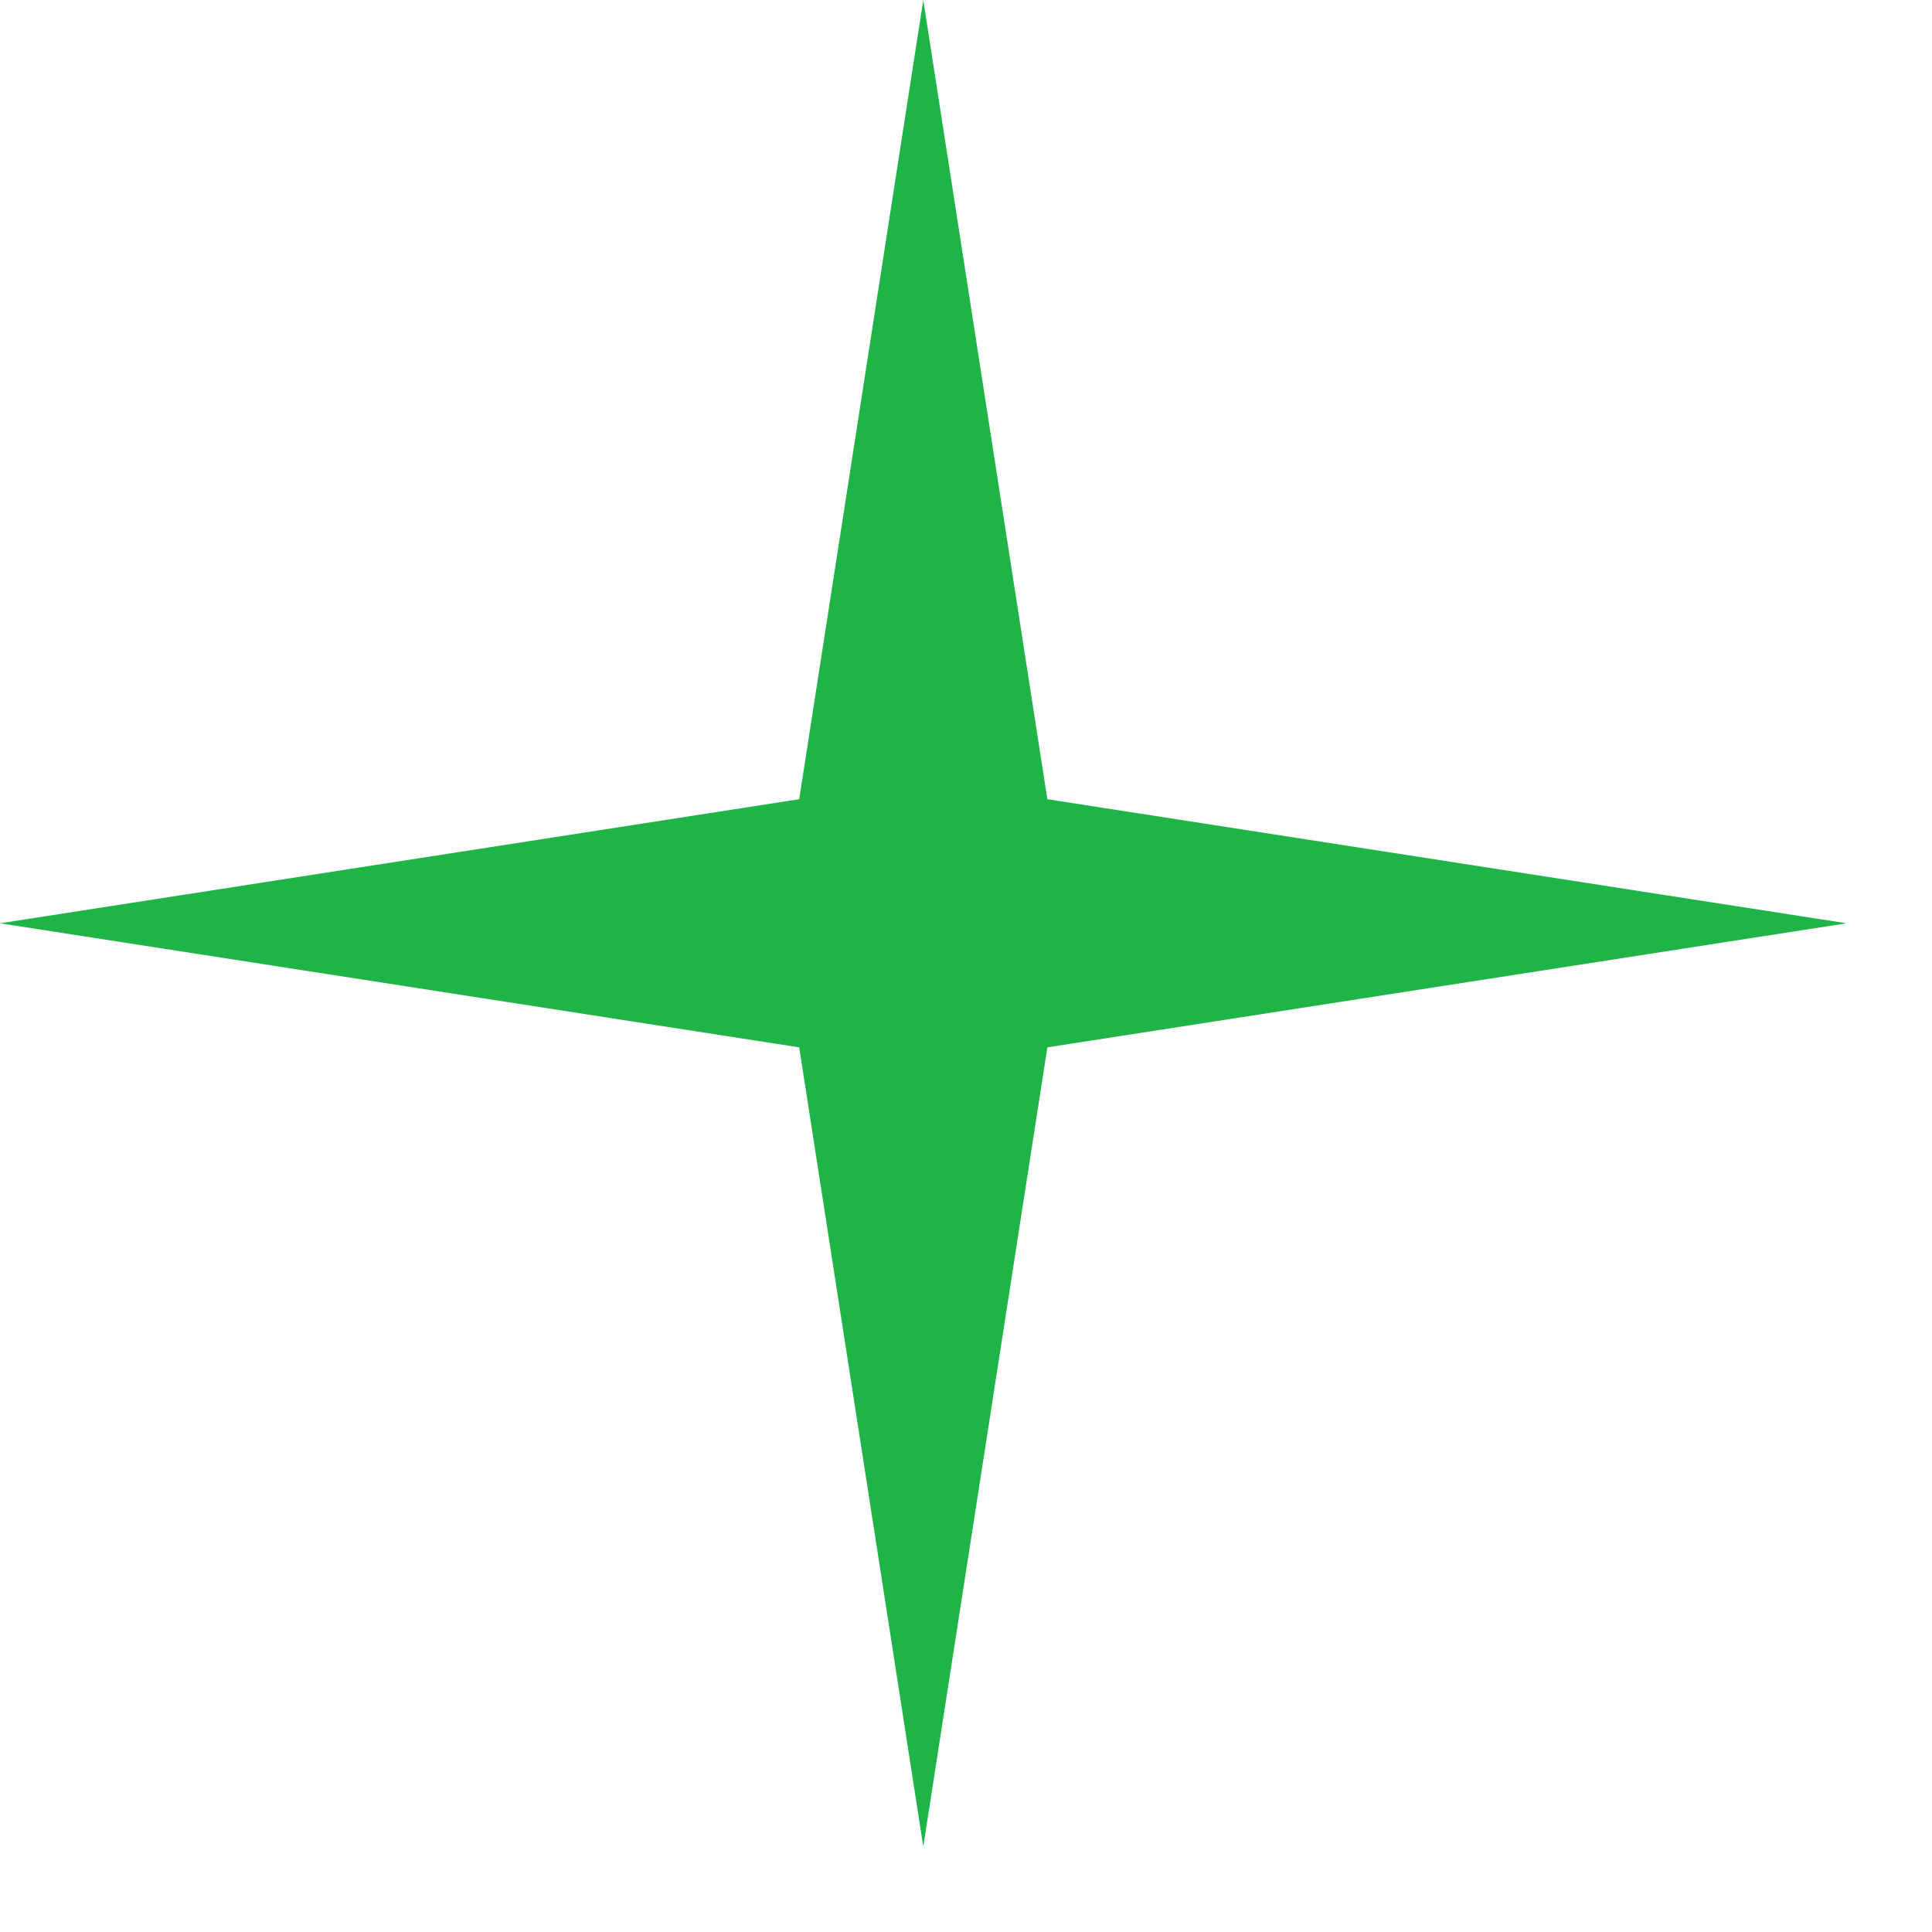
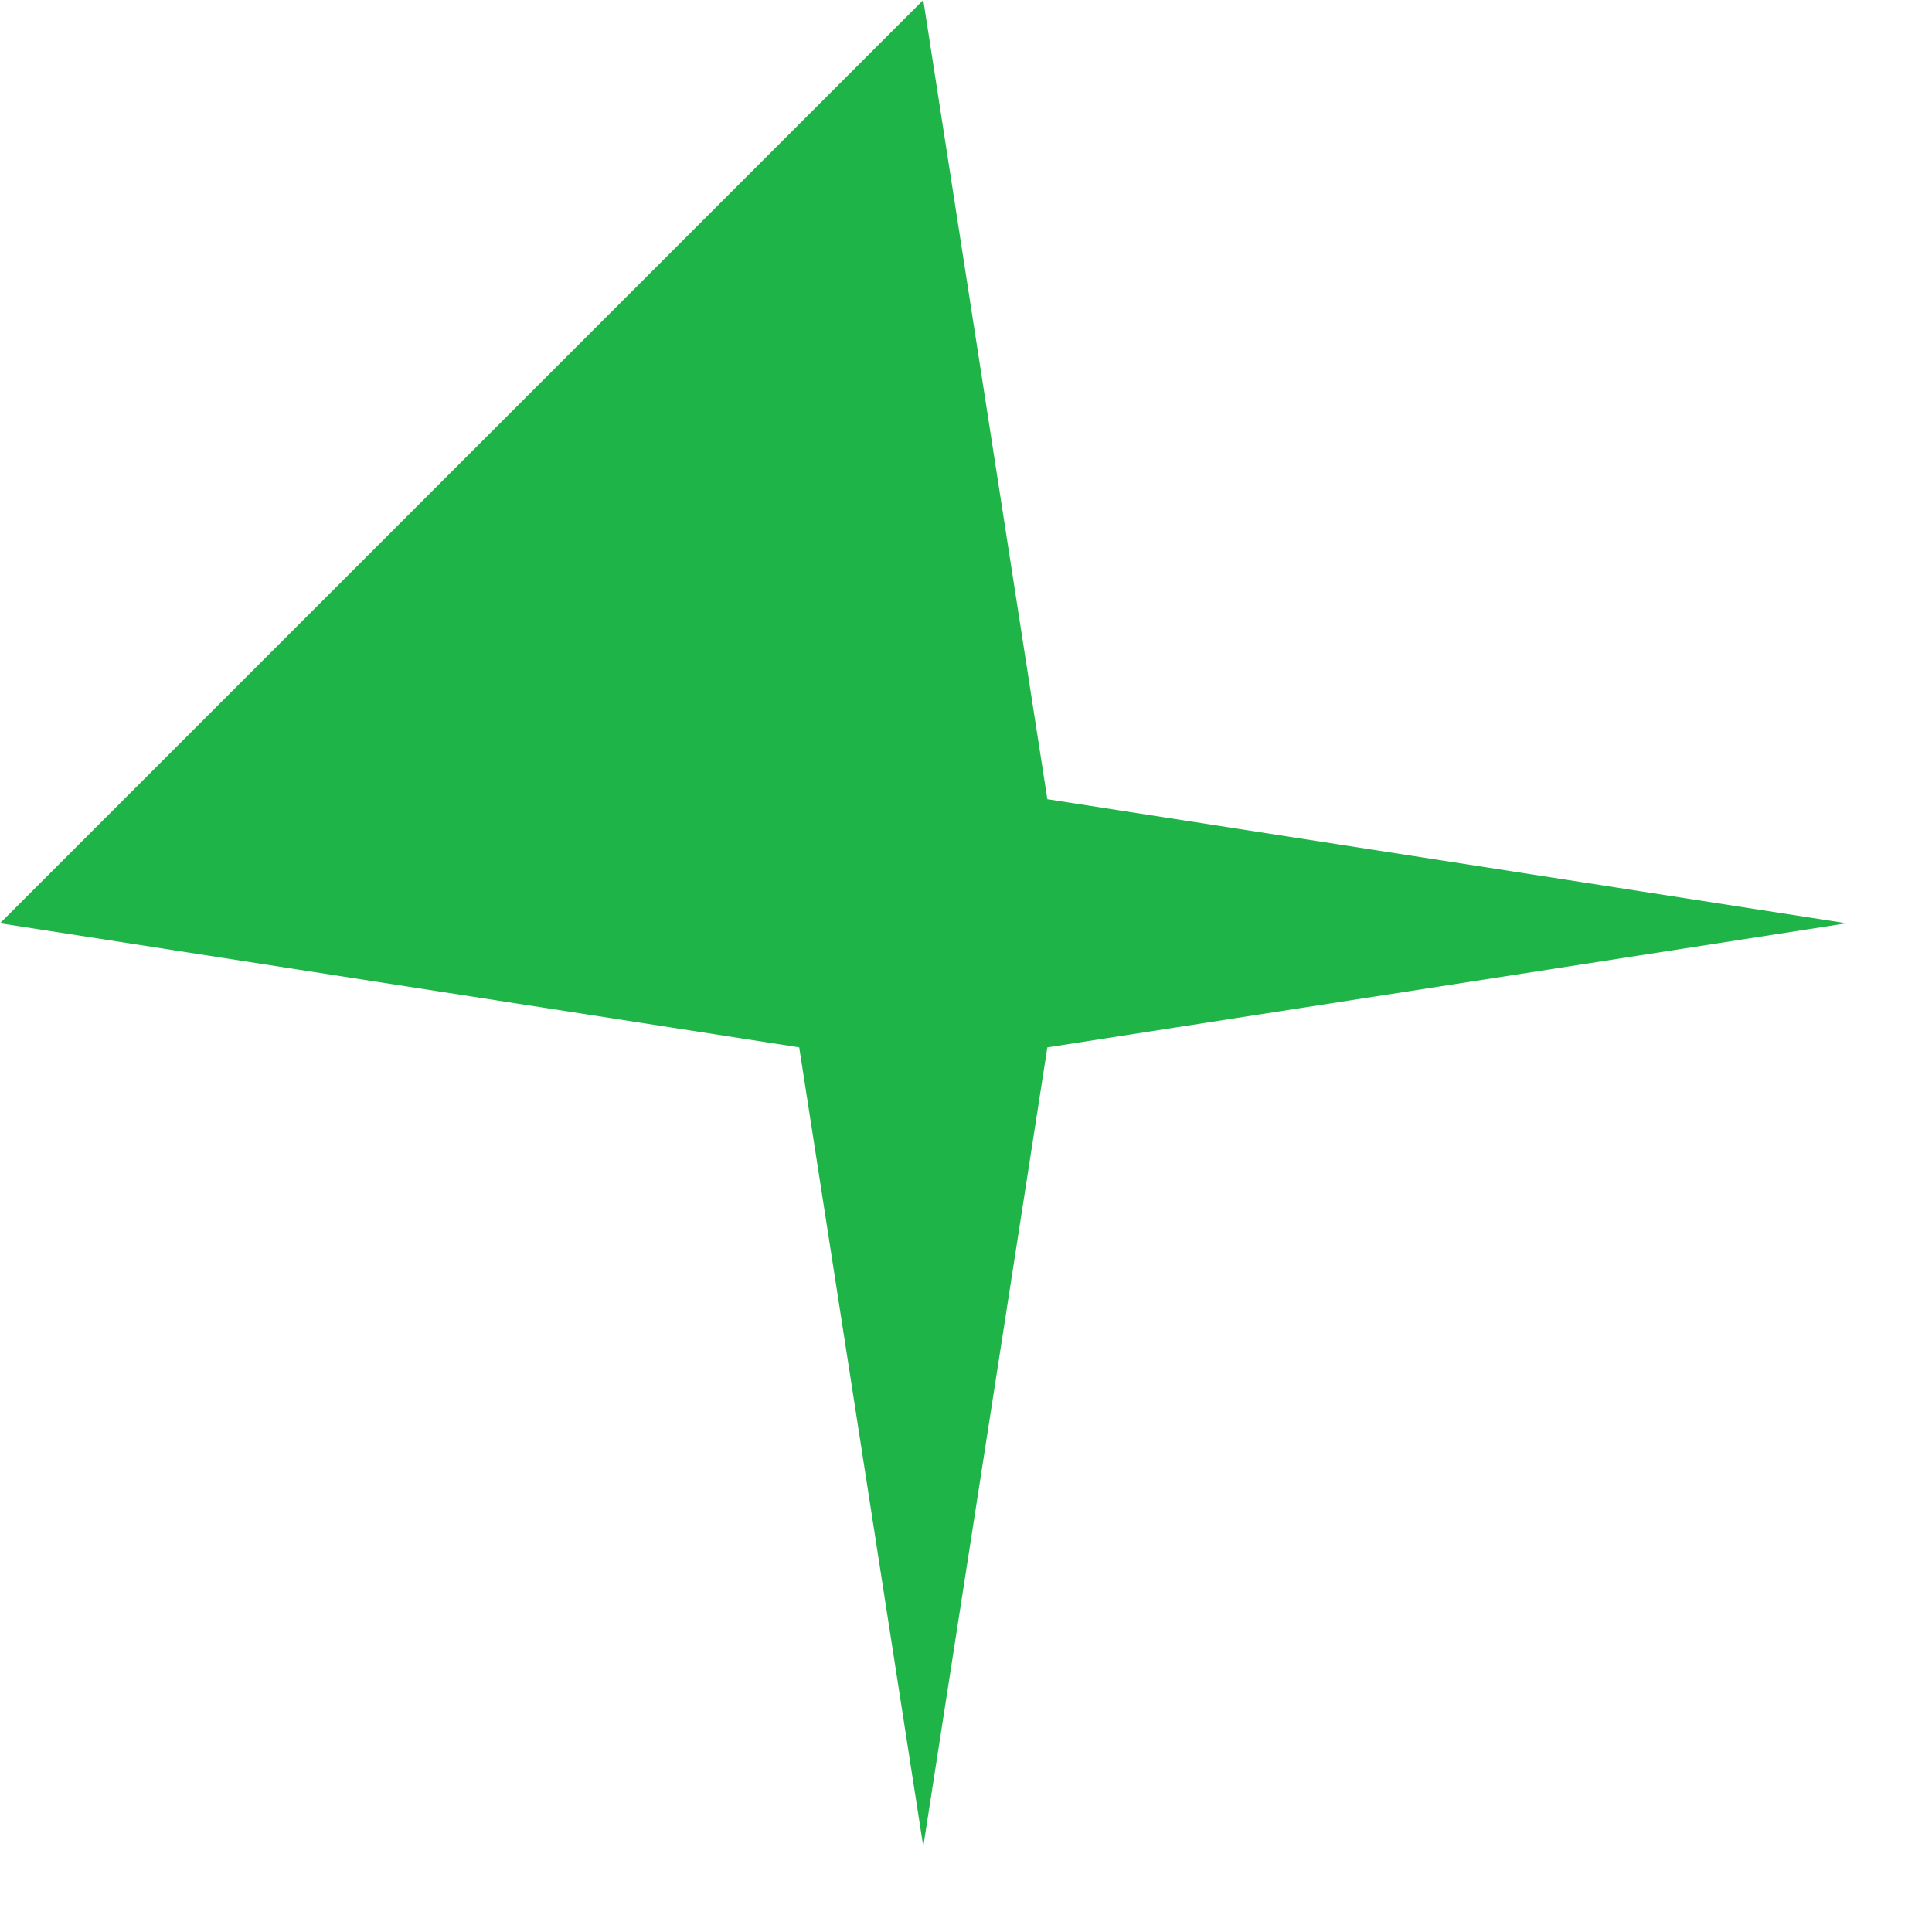
<svg xmlns="http://www.w3.org/2000/svg" fill="none" height="100%" overflow="visible" preserveAspectRatio="none" style="display: block;" viewBox="0 0 18 18" width="100%">
-   <path d="M8.602 0L9.758 7.446L17.204 8.602L9.758 9.758L8.602 17.204L7.446 9.758L0 8.602L7.446 7.446L8.602 0Z" fill="#1FB447" id="Star 3" />
+   <path d="M8.602 0L9.758 7.446L17.204 8.602L9.758 9.758L8.602 17.204L7.446 9.758L0 8.602L8.602 0Z" fill="#1FB447" id="Star 3" />
</svg>